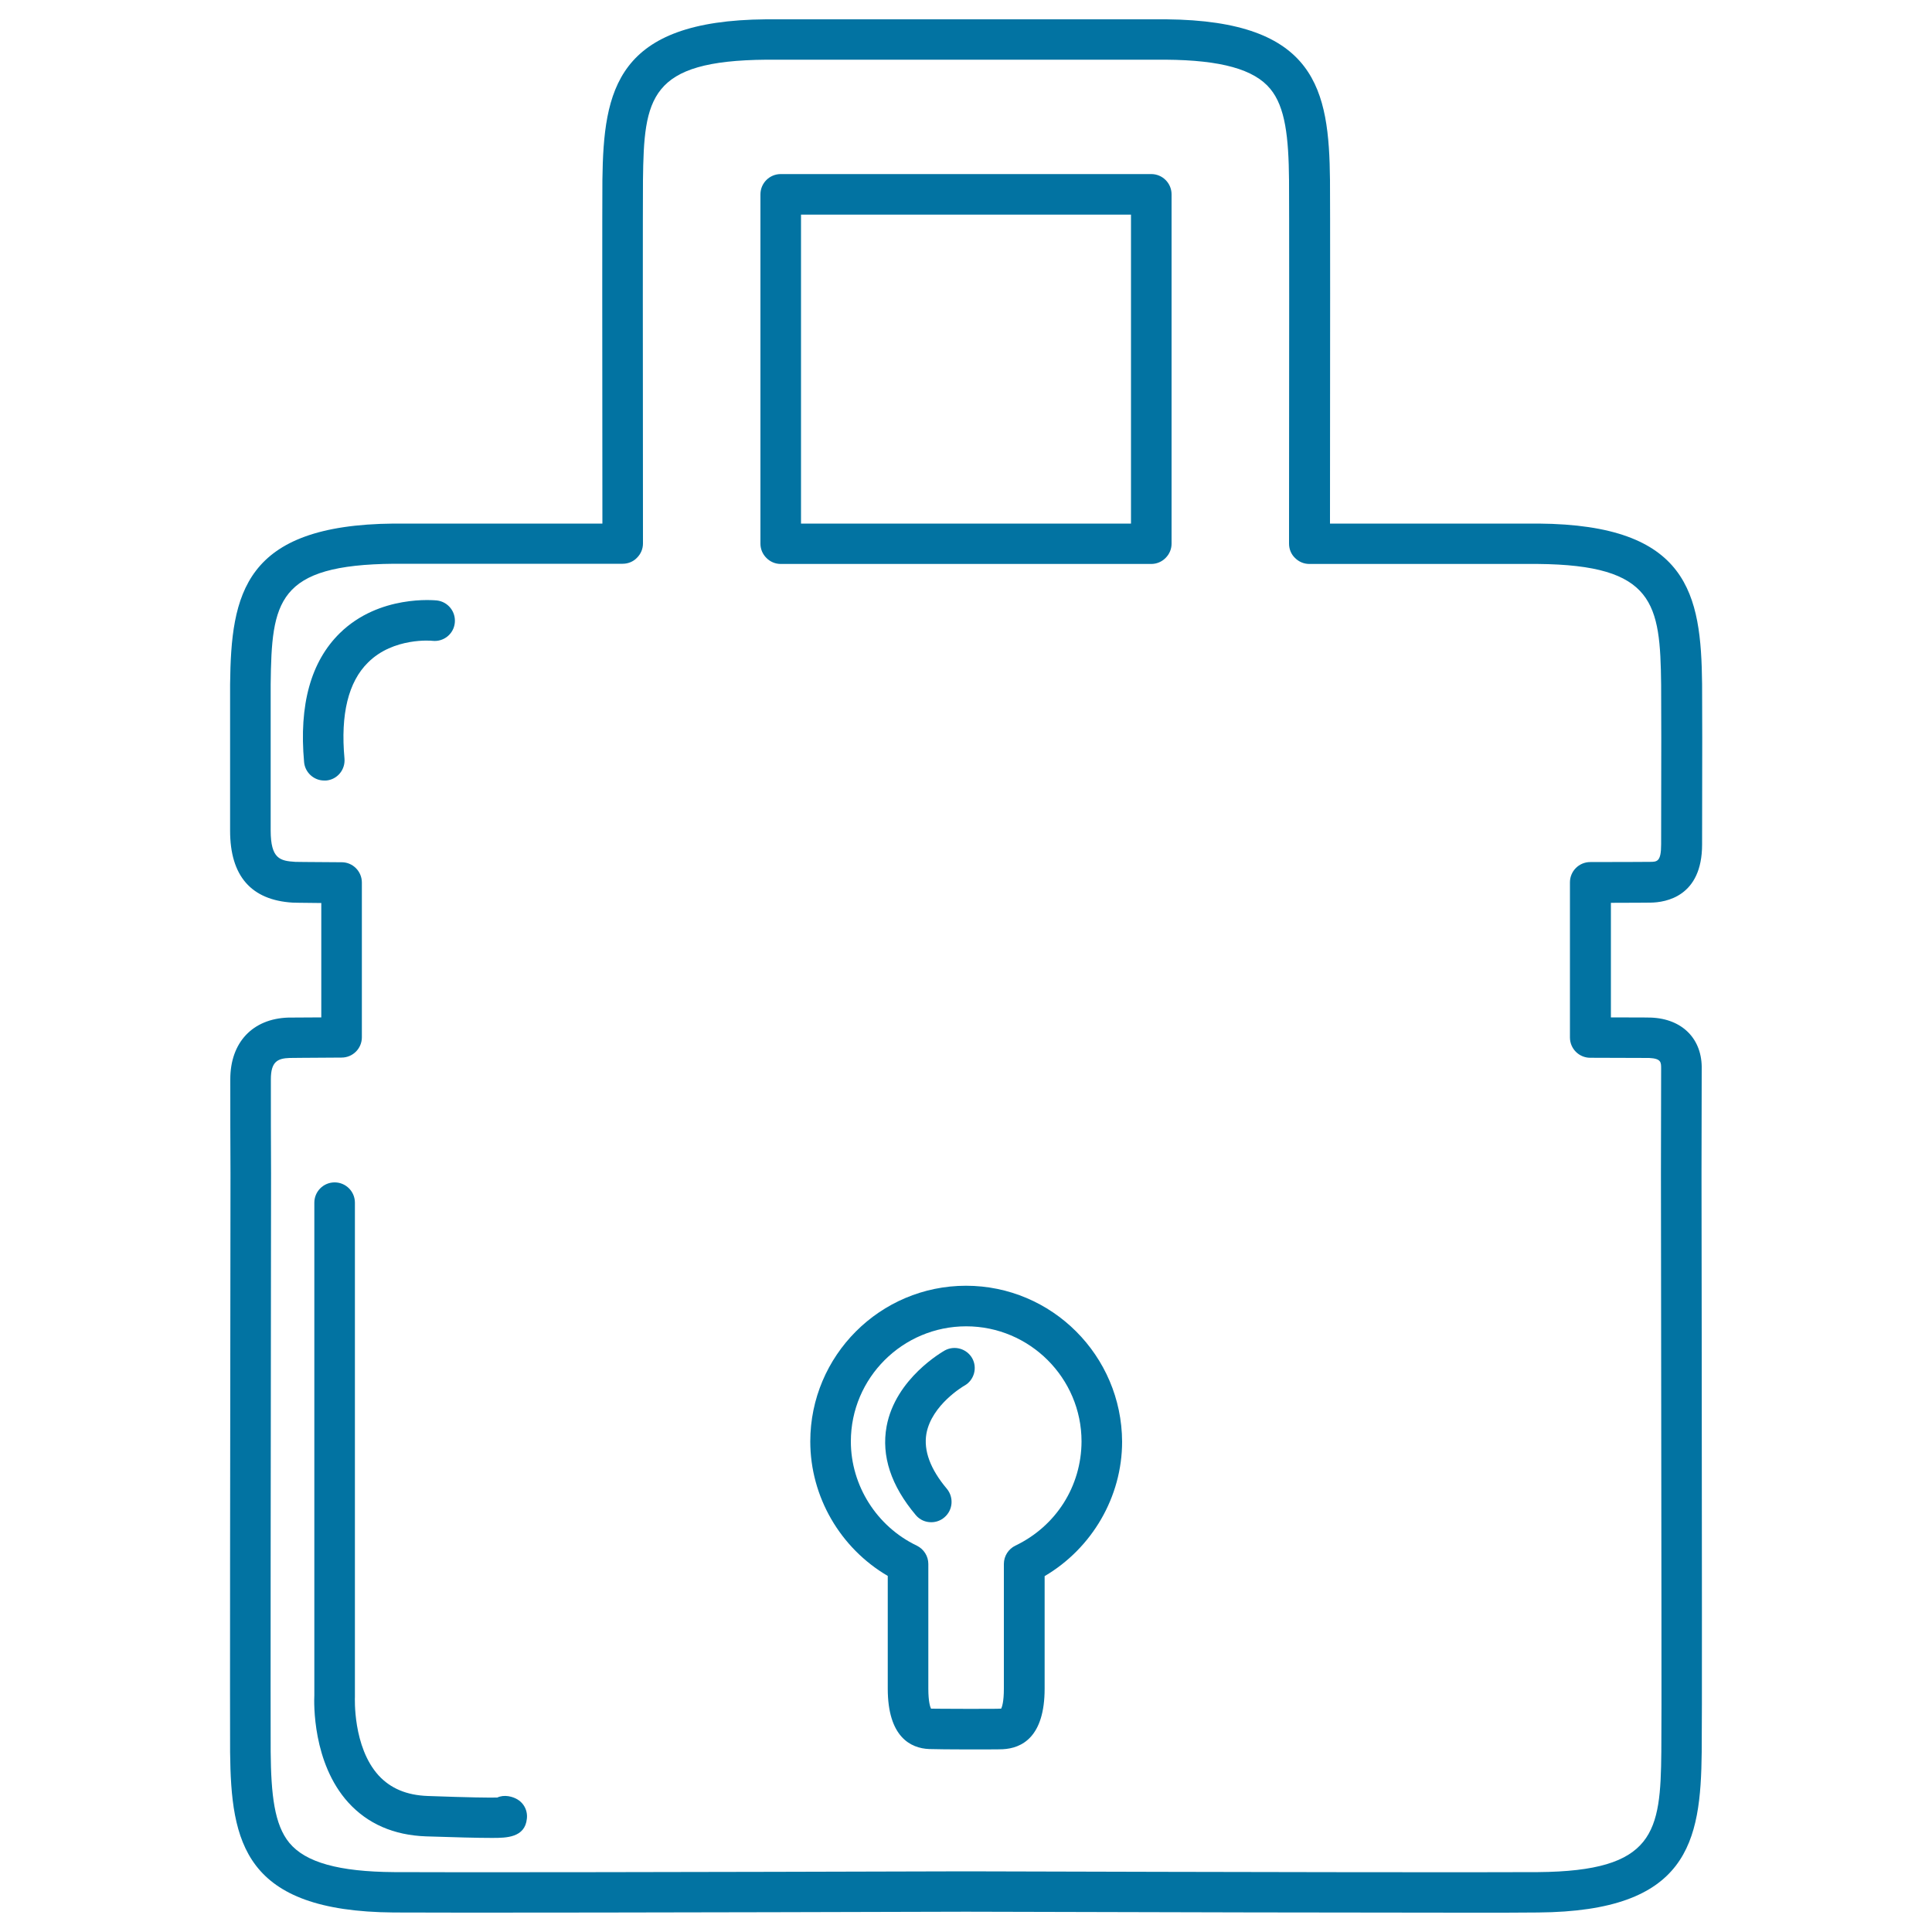
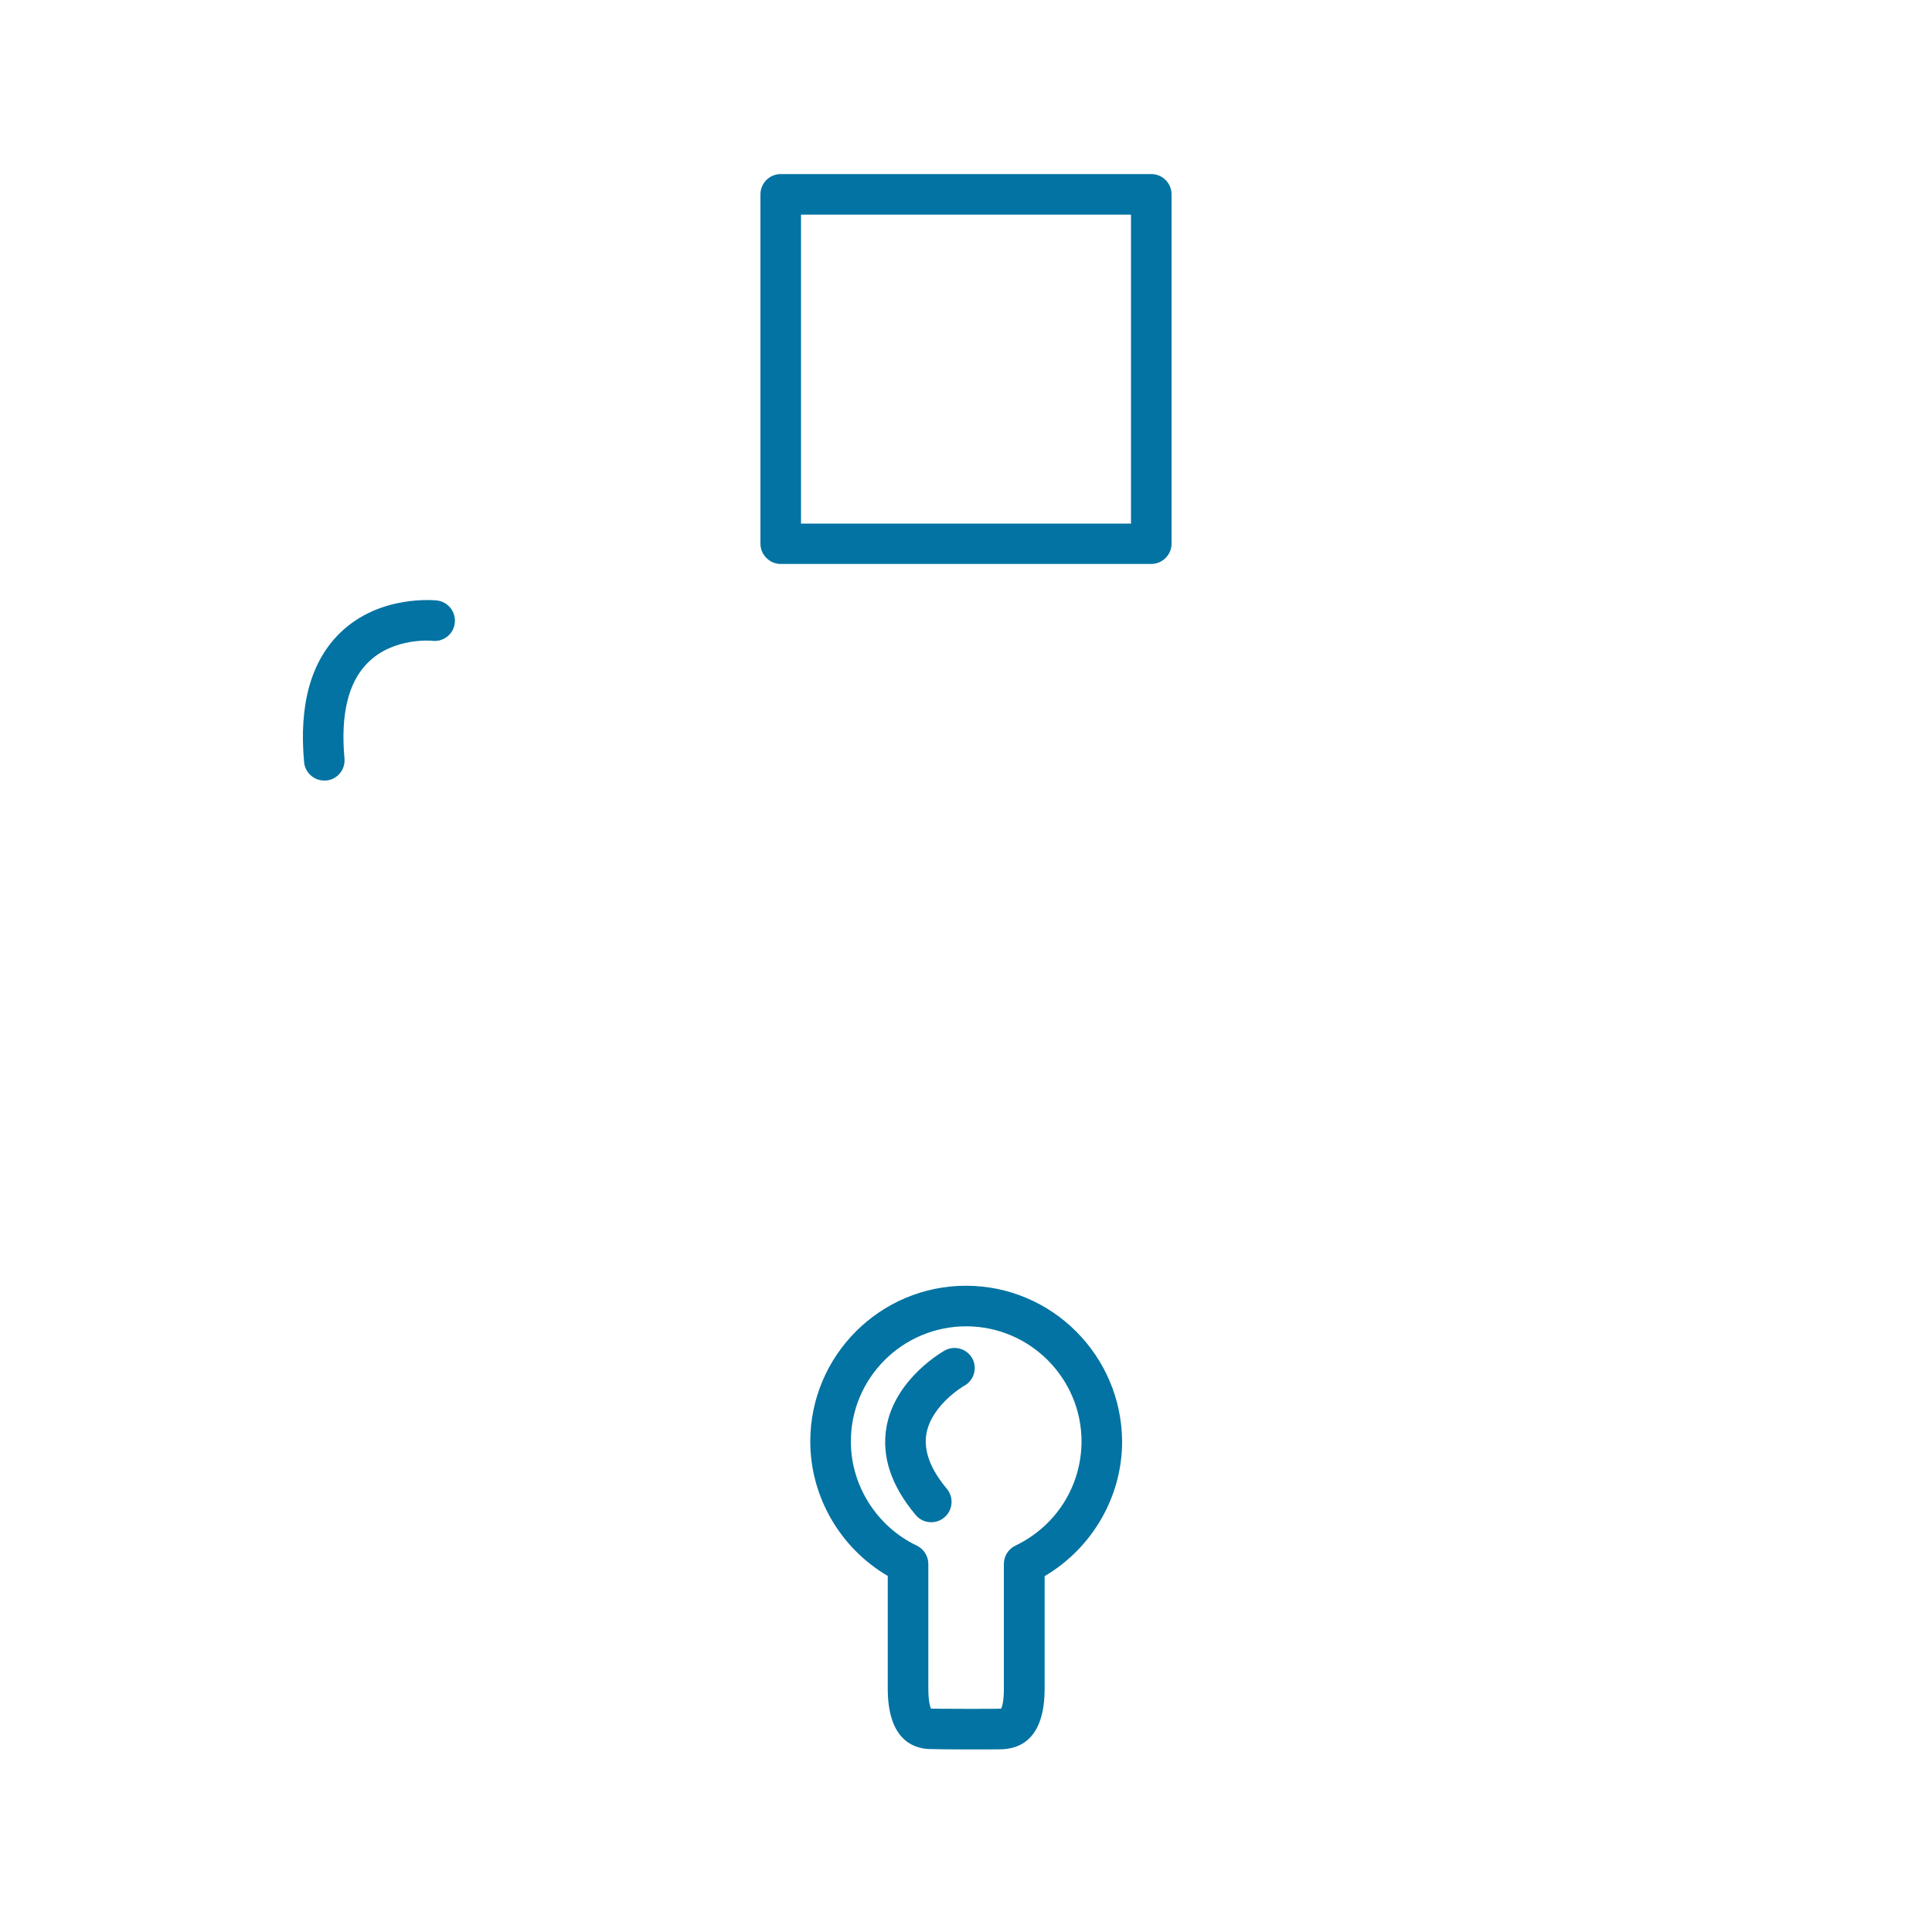
<svg xmlns="http://www.w3.org/2000/svg" viewBox="0 0 1000 1000" style="fill:#0273a2">
  <title>Locked Padlock Outlined Tool SVG icon</title>
  <g>
    <g>
      <path d="M595.9,90.1H404.1c-5.8,0-10.5,4.7-10.5,10.5v180.8c0,2.8,1.1,5.4,3.1,7.4c2,2,4.6,3.1,7.4,3.1H500h95.9c2.8,0,5.4-1.1,7.4-3.1c2-2,3.1-4.6,3.1-7.4V100.6C606.4,94.8,601.7,90.1,595.9,90.1z M585.4,271H500h-85.4V111.1h170.8L585.4,271L585.4,271z" />
      <path d="M500,665.5c-44.5,0-80.6,36.2-80.6,80.6c0,28.6,15.5,55.2,40.1,69.6V874c0,25,11.8,30.9,21.4,31.3c1.9,0.1,12.8,0.2,19.2,0.2c7.8,0,17.4,0,18.9-0.1c9.9-0.5,21.7-6.3,21.7-31.4v-58.2c24.5-14.4,40.1-41,40.1-69.6C580.6,701.7,544.5,665.5,500,665.5z M525.6,800c-3.6,1.7-6,5.4-6,9.5V874c0,7-1,9.6-1.4,10.4c-0.1,0-0.3,0-0.5,0c-1.1,0.1-7.6,0.1-17.6,0.1c-10.1,0-16.7-0.1-17.9-0.1c-0.1,0-0.2,0-0.3,0c-0.4-0.8-1.4-3.4-1.4-10.4v-64.5c0-4-2.3-7.7-6-9.5c-20.7-9.9-34.1-31.1-34.1-53.9c0-32.9,26.8-59.6,59.7-59.6c32.9,0,59.7,26.8,59.7,59.6C559.7,769.3,546.6,789.9,525.6,800z" />
-       <path d="M880.8,689.8l-0.1-82.5l0.1-53.8c0.4-15.6-9.9-26.2-26.3-26.8c-0.5,0-1.8-0.1-20.7-0.1v-59.3c11.9,0,19.1-0.1,20.5-0.1c8-0.1,26.7-3.2,26.7-30.1c0.1-44.3,0.1-75.3,0-83c-0.5-46.7-7-82.5-84.7-83.1c-4,0-46.9,0-107.9,0c0.1-92.9,0.1-165.3,0-177.8c-0.5-46.7-7-82.5-84.7-83.2c-4.9,0-13.1,0-24,0L500,10l-79.5,0c-10.9,0-19,0-24,0c-77.5,0.6-84.1,36.4-84.7,83.2c-0.1,12.4-0.1,84.9,0,177.8c-61.1,0-104,0-108,0c-77.6,0.7-84.2,36.4-84.7,83.2c0,7.2,0,49.3,0,75.8c0,23.4,10.9,35.9,32.4,37.2c0.6,0,1.8,0.1,14.8,0.2v59.2c-14.8,0.1-16.5,0.1-17.1,0.1c-18.5,0.6-30,12.9-30,31.9c0,16,0,32.3,0.1,48.7c-0.2,154.3-0.3,283-0.2,299.6c0.5,46.7,7.1,82.4,84.7,83c27.8,0.2,157.6,0,296.1-0.4c104.1,0.3,203.1,0.5,257.8,0.5c18.2,0,31.5,0,38.4-0.1c77.7-0.6,84.2-36.3,84.7-83C881,892.7,880.9,798.7,880.8,689.8z M859.9,906.7c-0.4,41.7-3.3,61.8-63.8,62.3c-27.8,0.2-157.5,0-296.1-0.4c-138.5,0.4-268.2,0.6-296,0.4c-28.6-0.2-45.8-5-54.2-15.1c-7.8-9.4-9.5-25-9.7-47.2c-0.1-16.5,0-145.2,0.2-299.4c-0.1-16.4-0.1-32.7-0.1-48.7c0-9,3.4-10.8,9.7-11c1,0,5.8-0.1,26.9-0.2c5.8,0,10.5-4.7,10.5-10.5v-80.1c0-5.8-4.7-10.5-10.4-10.5c-19.7-0.1-23.4-0.2-24-0.2c-7.9-0.5-12.8-1.5-12.8-16.3c0-26.4,0-68.4,0-75.6c0.5-42.9,3.2-61.9,63.9-62.4c4.2,0,51.8,0,118.3,0c2.8,0,5.5-1.1,7.4-3.1c2-2,3.1-4.6,3.1-7.4v-2.3c-0.1-96.7-0.1-173.1,0-185.7c0.5-42.9,3.3-61.9,63.8-62.4c4.9,0,13.1,0,23.9,0l79.5,0l79.6,0c10.8,0,19,0,23.8,0c28.6,0.2,45.8,5,54.1,15.1c7.8,9.4,9.5,25.1,9.7,47.3c0.1,12.9,0.1,90.2,0,188.1c0,2.8,1.1,5.5,3.1,7.4c2,2,4.6,3.1,7.4,3.1c66.5,0,114.1,0,118.2,0c60.6,0.5,63.4,20.6,63.9,62.4c0.1,7.6,0.1,38.5,0,82.7c0,9.1-2.1,9.1-6,9.1c-1.8,0-12.8,0.1-30.7,0.1c-5.8,0-10.5,4.7-10.5,10.5V537c0,5.8,4.7,10.5,10.5,10.5c26.4,0.1,30,0.1,30.5,0.1c6.3,0.3,6.2,2.3,6.2,5.6l-0.1,54.1l0.1,82.5C859.9,798.6,860.1,892.6,859.9,906.7z" />
      <path d="M223.9,331.7c5.7,0.6,10.9-3.5,11.5-9.3c0.6-5.8-3.5-10.9-9.2-11.6c-1.2-0.1-29.9-3.1-50.3,16.9c-15,14.7-21.2,37.1-18.5,66.8c0.5,5.4,5.1,9.5,10.4,9.5c0.3,0,0.6,0,1,0c5.8-0.5,10-5.6,9.5-11.4c-2.1-22.9,2-39.7,12.2-49.7C203.6,329.8,223.6,331.6,223.9,331.7z" />
-       <path d="M263.1,929.7c-2-0.3-4-0.1-5.7,0.7c-4.1,0.1-13.8,0-36-0.8c-10.9-0.4-19.2-3.9-25.4-10.6c-13.5-14.8-12.3-40.5-12.3-40.7c0-0.2,0-0.4,0-0.6V622.5c0-5.8-4.7-10.5-10.5-10.5c-5.8,0-10.5,4.7-10.5,10.5v254.9c-0.2,3.9-1,35.1,17.6,55.6c10,11,23.5,16.9,40.2,17.5c15.3,0.5,26.6,0.8,33.7,0.8c0.3,0,0.6,0,0.8,0c7,0,16.7-0.1,17.7-9.9C273.3,936.6,270.5,930.9,263.1,929.7z" />
      <path d="M489,699c-1,0.6-25.5,14.4-30.1,39.3c-2.8,15.3,2.3,30.7,15.1,45.9c2.1,2.5,5,3.7,8,3.7c2.4,0,4.8-0.8,6.8-2.5c4.4-3.7,5-10.3,1.3-14.8c-8.6-10.2-12.1-19.8-10.6-28.5c2.7-15,19.3-24.7,19.7-24.9c5-2.8,6.8-9.2,4-14.2C500.4,698.1,494.1,696.2,489,699z" />
    </g>
  </g>
</svg>